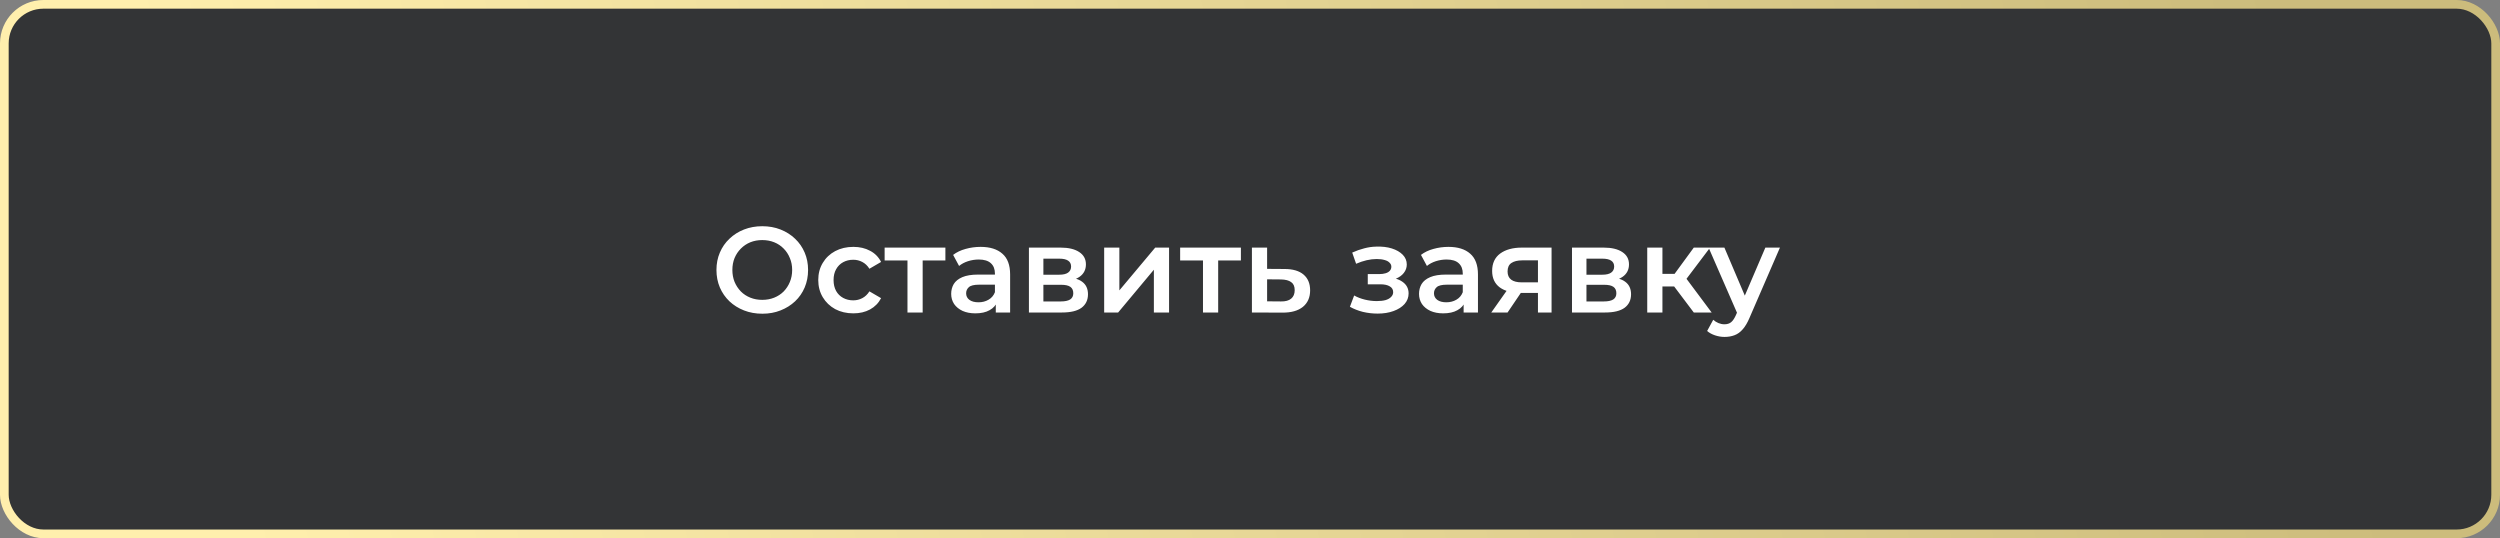
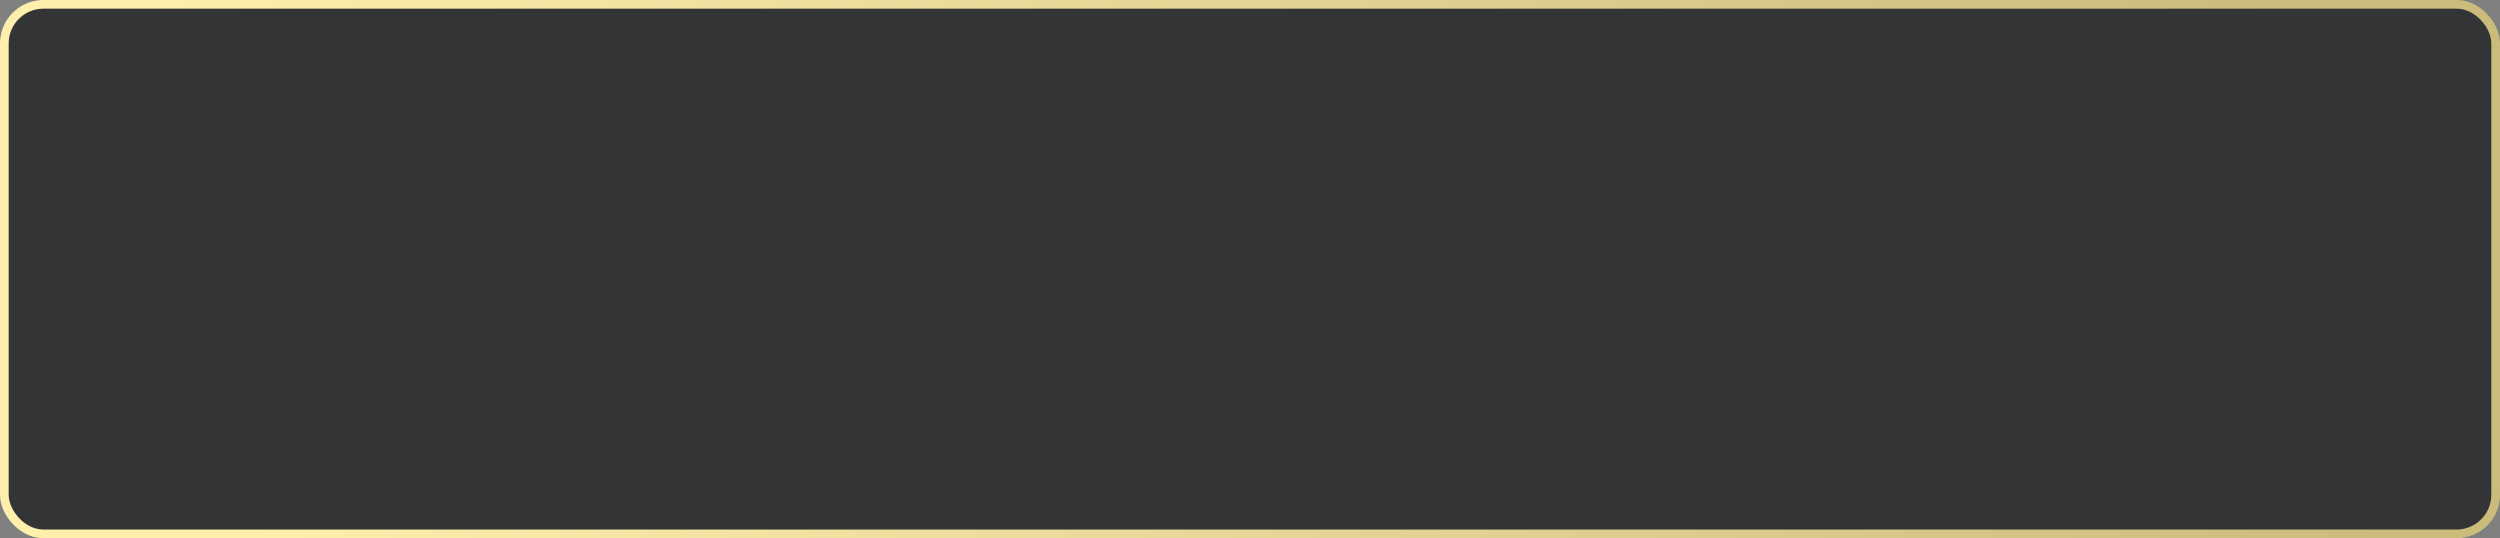
<svg xmlns="http://www.w3.org/2000/svg" width="288" height="62" viewBox="0 0 288 62" fill="none">
  <rect x="0" y="0" width="288" height="62" fill="#808080" stroke="none" />
  <rect data-figma-bg-blur-radius="25" x="0.5" y="0.5" width="287" height="61" rx="4.5" fill="#131517" fill-opacity="0.7" stroke="url(#paint0_linear_28_469)" />
-   <path d="M87.827 36.14C87.061 36.14 86.357 36.014 85.713 35.762C85.069 35.51 84.509 35.16 84.033 34.712C83.557 34.255 83.188 33.723 82.927 33.116C82.665 32.5 82.535 31.828 82.535 31.1C82.535 30.372 82.665 29.705 82.927 29.098C83.188 28.482 83.557 27.95 84.033 27.502C84.509 27.045 85.069 26.69 85.713 26.438C86.357 26.186 87.057 26.06 87.813 26.06C88.578 26.06 89.278 26.186 89.913 26.438C90.557 26.69 91.117 27.045 91.593 27.502C92.069 27.95 92.437 28.482 92.699 29.098C92.96 29.705 93.091 30.372 93.091 31.1C93.091 31.828 92.96 32.5 92.699 33.116C92.437 33.732 92.069 34.264 91.593 34.712C91.117 35.16 90.557 35.51 89.913 35.762C89.278 36.014 88.583 36.14 87.827 36.14ZM87.813 34.544C88.307 34.544 88.765 34.46 89.185 34.292C89.605 34.124 89.969 33.886 90.277 33.578C90.585 33.261 90.823 32.897 90.991 32.486C91.168 32.066 91.257 31.604 91.257 31.1C91.257 30.596 91.168 30.139 90.991 29.728C90.823 29.308 90.585 28.944 90.277 28.636C89.969 28.319 89.605 28.076 89.185 27.908C88.765 27.74 88.307 27.656 87.813 27.656C87.318 27.656 86.861 27.74 86.441 27.908C86.03 28.076 85.666 28.319 85.349 28.636C85.041 28.944 84.798 29.308 84.621 29.728C84.453 30.139 84.369 30.596 84.369 31.1C84.369 31.595 84.453 32.052 84.621 32.472C84.798 32.892 85.041 33.261 85.349 33.578C85.657 33.886 86.021 34.124 86.441 34.292C86.861 34.46 87.318 34.544 87.813 34.544ZM98.309 36.098C97.525 36.098 96.825 35.935 96.209 35.608C95.602 35.272 95.126 34.815 94.781 34.236C94.436 33.657 94.263 32.999 94.263 32.262C94.263 31.515 94.436 30.857 94.781 30.288C95.126 29.709 95.602 29.257 96.209 28.93C96.825 28.603 97.525 28.44 98.309 28.44C99.037 28.44 99.676 28.589 100.227 28.888C100.787 29.177 101.211 29.607 101.501 30.176L100.157 30.96C99.933 30.605 99.657 30.344 99.331 30.176C99.013 30.008 98.668 29.924 98.295 29.924C97.865 29.924 97.478 30.017 97.133 30.204C96.787 30.391 96.517 30.661 96.321 31.016C96.125 31.361 96.027 31.777 96.027 32.262C96.027 32.747 96.125 33.167 96.321 33.522C96.517 33.867 96.787 34.133 97.133 34.32C97.478 34.507 97.865 34.6 98.295 34.6C98.668 34.6 99.013 34.516 99.331 34.348C99.657 34.18 99.933 33.919 100.157 33.564L101.501 34.348C101.211 34.908 100.787 35.342 100.227 35.65C99.676 35.949 99.037 36.098 98.309 36.098ZM104.541 36V29.588L104.947 30.008H101.909V28.524H108.909V30.008H105.885L106.291 29.588V36H104.541ZM114.714 36V34.488L114.616 34.166V31.52C114.616 31.007 114.462 30.61 114.154 30.33C113.846 30.041 113.38 29.896 112.754 29.896C112.334 29.896 111.919 29.961 111.508 30.092C111.107 30.223 110.766 30.405 110.486 30.638L109.8 29.364C110.202 29.056 110.678 28.827 111.228 28.678C111.788 28.519 112.367 28.44 112.964 28.44C114.047 28.44 114.882 28.701 115.47 29.224C116.068 29.737 116.366 30.535 116.366 31.618V36H114.714ZM112.362 36.098C111.802 36.098 111.312 36.005 110.892 35.818C110.472 35.622 110.146 35.356 109.912 35.02C109.688 34.675 109.576 34.287 109.576 33.858C109.576 33.438 109.674 33.06 109.87 32.724C110.076 32.388 110.407 32.122 110.864 31.926C111.322 31.73 111.928 31.632 112.684 31.632H114.854V32.794H112.81C112.213 32.794 111.812 32.892 111.606 33.088C111.401 33.275 111.298 33.508 111.298 33.788C111.298 34.105 111.424 34.357 111.676 34.544C111.928 34.731 112.278 34.824 112.726 34.824C113.156 34.824 113.538 34.726 113.874 34.53C114.22 34.334 114.467 34.045 114.616 33.662L114.91 34.712C114.742 35.151 114.439 35.491 114 35.734C113.571 35.977 113.025 36.098 112.362 36.098ZM118.532 36V28.524H122.186C123.091 28.524 123.8 28.692 124.314 29.028C124.836 29.364 125.098 29.84 125.098 30.456C125.098 31.063 124.855 31.539 124.37 31.884C123.884 32.22 123.24 32.388 122.438 32.388L122.648 31.954C123.553 31.954 124.225 32.122 124.664 32.458C125.112 32.785 125.336 33.265 125.336 33.9C125.336 34.563 125.088 35.081 124.594 35.454C124.099 35.818 123.348 36 122.34 36H118.532ZM120.198 34.726H122.2C122.676 34.726 123.035 34.651 123.278 34.502C123.52 34.343 123.642 34.105 123.642 33.788C123.642 33.452 123.53 33.205 123.306 33.046C123.082 32.887 122.732 32.808 122.256 32.808H120.198V34.726ZM120.198 31.646H122.032C122.48 31.646 122.816 31.567 123.04 31.408C123.273 31.24 123.39 31.007 123.39 30.708C123.39 30.4 123.273 30.171 123.04 30.022C122.816 29.873 122.48 29.798 122.032 29.798H120.198V31.646ZM127.2 36V28.524H128.95V33.452L133.08 28.524H134.676V36H132.926V31.072L128.81 36H127.2ZM138.584 36V29.588L138.99 30.008H135.952V28.524H142.952V30.008H139.928L140.334 29.588V36H138.584ZM147.973 30.988C148.935 30.988 149.667 31.203 150.171 31.632C150.675 32.061 150.927 32.668 150.927 33.452C150.927 34.264 150.647 34.899 150.087 35.356C149.527 35.804 148.739 36.023 147.721 36.014L144.221 36V28.524H145.971V30.974L147.973 30.988ZM147.567 34.726C148.081 34.735 148.473 34.628 148.743 34.404C149.014 34.18 149.149 33.853 149.149 33.424C149.149 32.995 149.014 32.687 148.743 32.5C148.482 32.304 148.09 32.201 147.567 32.192L145.971 32.178V34.712L147.567 34.726ZM158.701 36.126C158.131 36.126 157.567 36.061 157.007 35.93C156.456 35.79 155.957 35.594 155.509 35.342L155.999 34.04C156.363 34.245 156.773 34.404 157.231 34.516C157.688 34.628 158.145 34.684 158.603 34.684C158.995 34.684 159.331 34.647 159.611 34.572C159.891 34.488 160.105 34.367 160.255 34.208C160.413 34.049 160.493 33.867 160.493 33.662C160.493 33.363 160.362 33.139 160.101 32.99C159.849 32.831 159.485 32.752 159.009 32.752H157.567V31.576H158.869C159.167 31.576 159.419 31.543 159.625 31.478C159.839 31.413 160.003 31.315 160.115 31.184C160.227 31.053 160.283 30.899 160.283 30.722C160.283 30.545 160.213 30.391 160.073 30.26C159.942 30.12 159.751 30.017 159.499 29.952C159.247 29.877 158.943 29.84 158.589 29.84C158.215 29.84 157.828 29.887 157.427 29.98C157.035 30.073 156.633 30.209 156.223 30.386L155.775 29.098C156.251 28.883 156.713 28.72 157.161 28.608C157.618 28.487 158.071 28.421 158.519 28.412C159.2 28.384 159.807 28.454 160.339 28.622C160.871 28.79 161.291 29.033 161.599 29.35C161.907 29.667 162.061 30.041 162.061 30.47C162.061 30.825 161.949 31.147 161.725 31.436C161.51 31.716 161.211 31.935 160.829 32.094C160.455 32.253 160.026 32.332 159.541 32.332L159.597 31.954C160.427 31.954 161.081 32.122 161.557 32.458C162.033 32.785 162.271 33.233 162.271 33.802C162.271 34.259 162.117 34.665 161.809 35.02C161.501 35.365 161.076 35.636 160.535 35.832C160.003 36.028 159.391 36.126 158.701 36.126ZM168.609 36V34.488L168.511 34.166V31.52C168.511 31.007 168.357 30.61 168.049 30.33C167.741 30.041 167.274 29.896 166.649 29.896C166.229 29.896 165.814 29.961 165.403 30.092C165.002 30.223 164.661 30.405 164.381 30.638L163.695 29.364C164.096 29.056 164.572 28.827 165.123 28.678C165.683 28.519 166.262 28.44 166.859 28.44C167.942 28.44 168.777 28.701 169.365 29.224C169.962 29.737 170.261 30.535 170.261 31.618V36H168.609ZM166.257 36.098C165.697 36.098 165.207 36.005 164.787 35.818C164.367 35.622 164.04 35.356 163.807 35.02C163.583 34.675 163.471 34.287 163.471 33.858C163.471 33.438 163.569 33.06 163.765 32.724C163.97 32.388 164.302 32.122 164.759 31.926C165.216 31.73 165.823 31.632 166.579 31.632H168.749V32.794H166.705C166.108 32.794 165.706 32.892 165.501 33.088C165.296 33.275 165.193 33.508 165.193 33.788C165.193 34.105 165.319 34.357 165.571 34.544C165.823 34.731 166.173 34.824 166.621 34.824C167.05 34.824 167.433 34.726 167.769 34.53C168.114 34.334 168.362 34.045 168.511 33.662L168.805 34.712C168.637 35.151 168.334 35.491 167.895 35.734C167.466 35.977 166.92 36.098 166.257 36.098ZM177.172 36V33.452L177.424 33.746H175.184C174.158 33.746 173.35 33.531 172.762 33.102C172.184 32.663 171.894 32.033 171.894 31.212C171.894 30.335 172.202 29.667 172.818 29.21C173.444 28.753 174.274 28.524 175.31 28.524H178.74V36H177.172ZM171.796 36L173.812 33.144H175.604L173.672 36H171.796ZM177.172 32.892V29.532L177.424 29.994H175.366C174.825 29.994 174.405 30.097 174.106 30.302C173.817 30.498 173.672 30.82 173.672 31.268C173.672 32.108 174.218 32.528 175.31 32.528H177.424L177.172 32.892ZM181.094 36V28.524H184.748C185.654 28.524 186.363 28.692 186.876 29.028C187.399 29.364 187.66 29.84 187.66 30.456C187.66 31.063 187.418 31.539 186.932 31.884C186.447 32.22 185.803 32.388 185 32.388L185.21 31.954C186.116 31.954 186.788 32.122 187.226 32.458C187.674 32.785 187.898 33.265 187.898 33.9C187.898 34.563 187.651 35.081 187.156 35.454C186.662 35.818 185.91 36 184.902 36H181.094ZM182.76 34.726H184.762C185.238 34.726 185.598 34.651 185.84 34.502C186.083 34.343 186.204 34.105 186.204 33.788C186.204 33.452 186.092 33.205 185.868 33.046C185.644 32.887 185.294 32.808 184.818 32.808H182.76V34.726ZM182.76 31.646H184.594C185.042 31.646 185.378 31.567 185.602 31.408C185.836 31.24 185.952 31.007 185.952 30.708C185.952 30.4 185.836 30.171 185.602 30.022C185.378 29.873 185.042 29.798 184.594 29.798H182.76V31.646ZM195.124 36L192.422 32.416L193.85 31.534L197.182 36H195.124ZM189.762 36V28.524H191.512V36H189.762ZM190.994 33.004V31.548H193.528V33.004H190.994ZM194.018 32.472L192.38 32.276L195.124 28.524H197L194.018 32.472ZM198.665 38.814C198.301 38.814 197.937 38.753 197.573 38.632C197.209 38.511 196.905 38.343 196.663 38.128L197.363 36.84C197.54 36.999 197.741 37.125 197.965 37.218C198.189 37.311 198.417 37.358 198.651 37.358C198.968 37.358 199.225 37.279 199.421 37.12C199.617 36.961 199.799 36.695 199.967 36.322L200.401 35.342L200.541 35.132L203.369 28.524H205.049L201.549 36.602C201.315 37.162 201.054 37.605 200.765 37.932C200.485 38.259 200.167 38.487 199.813 38.618C199.467 38.749 199.085 38.814 198.665 38.814ZM200.205 36.266L196.831 28.524H198.651L201.395 34.978L200.205 36.266Z" fill="white" />
  <defs>
    <clipPath id="bgblur_0_28_469_clip_path" transform="translate(25 25)">
-       <rect x="0.5" y="0.5" width="287" height="61" rx="4.5" />
-     </clipPath>
+       </clipPath>
    <linearGradient id="paint0_linear_28_469" x1="18.179" y1="16.427" x2="254.391" y2="-35.422" gradientUnits="userSpaceOnUse">
      <stop stop-color="#FFEFAD" />
      <stop offset="1" stop-color="#CCBC7C" />
    </linearGradient>
  </defs>
</svg>